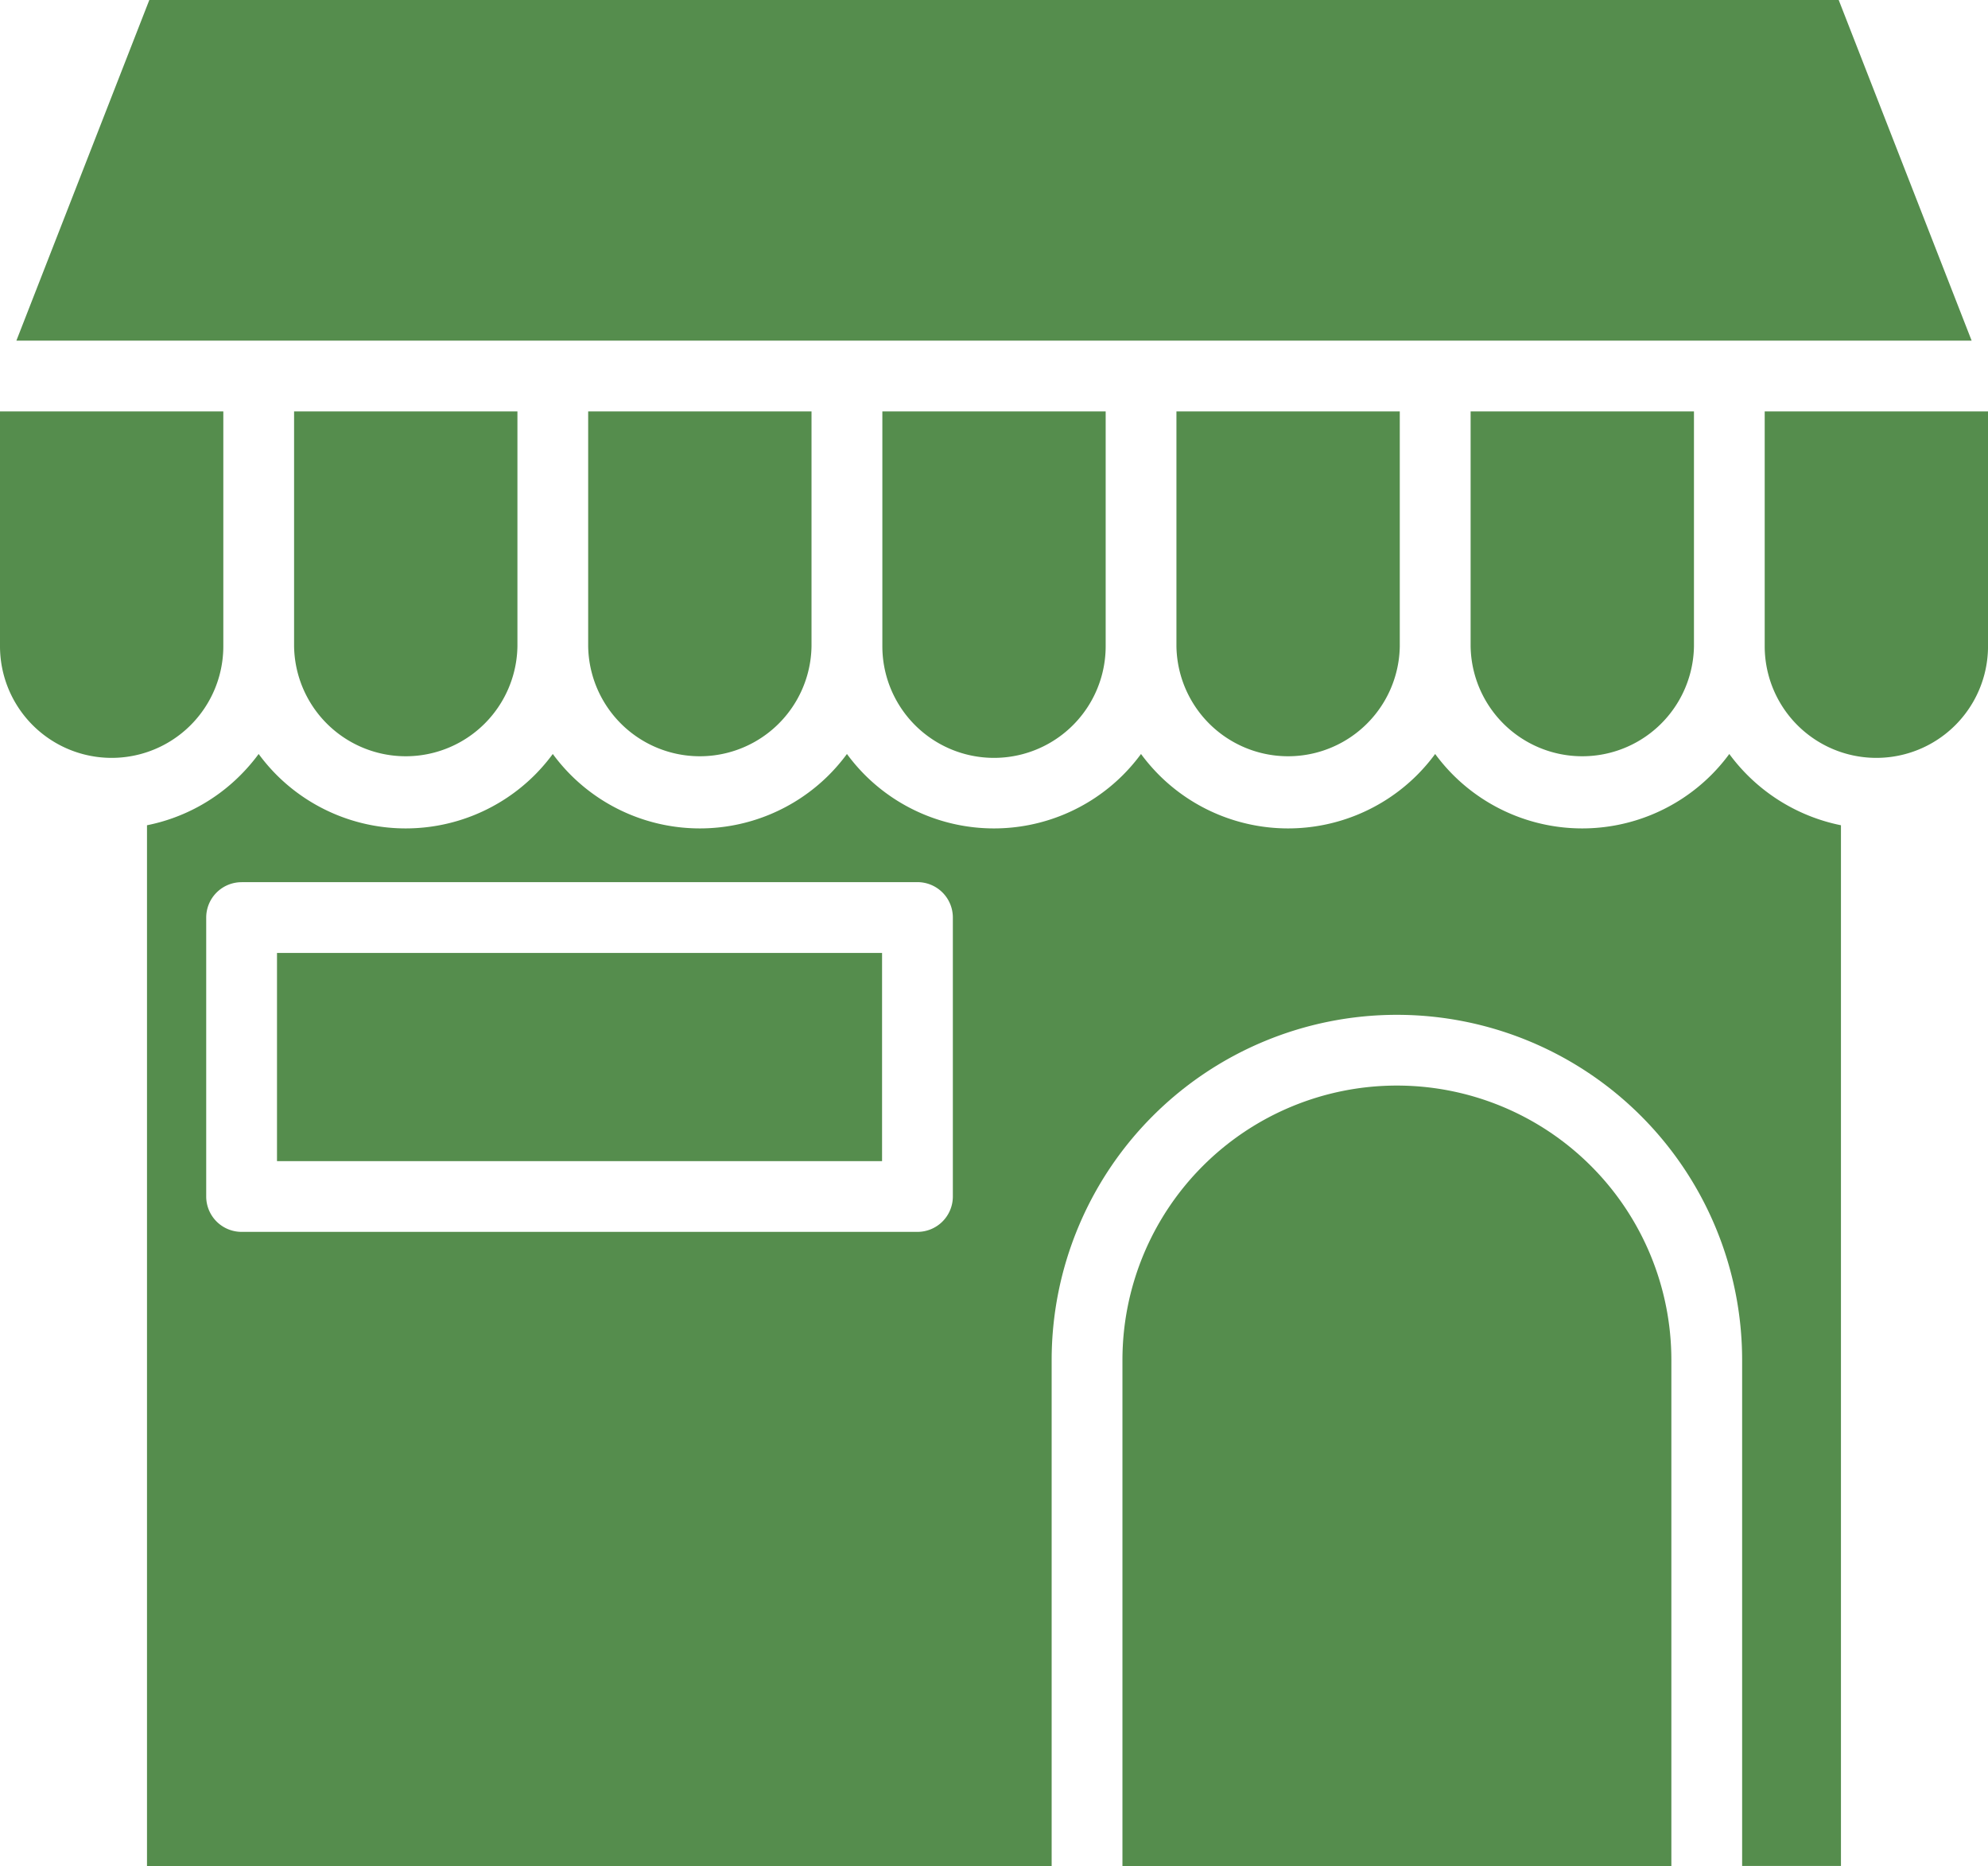
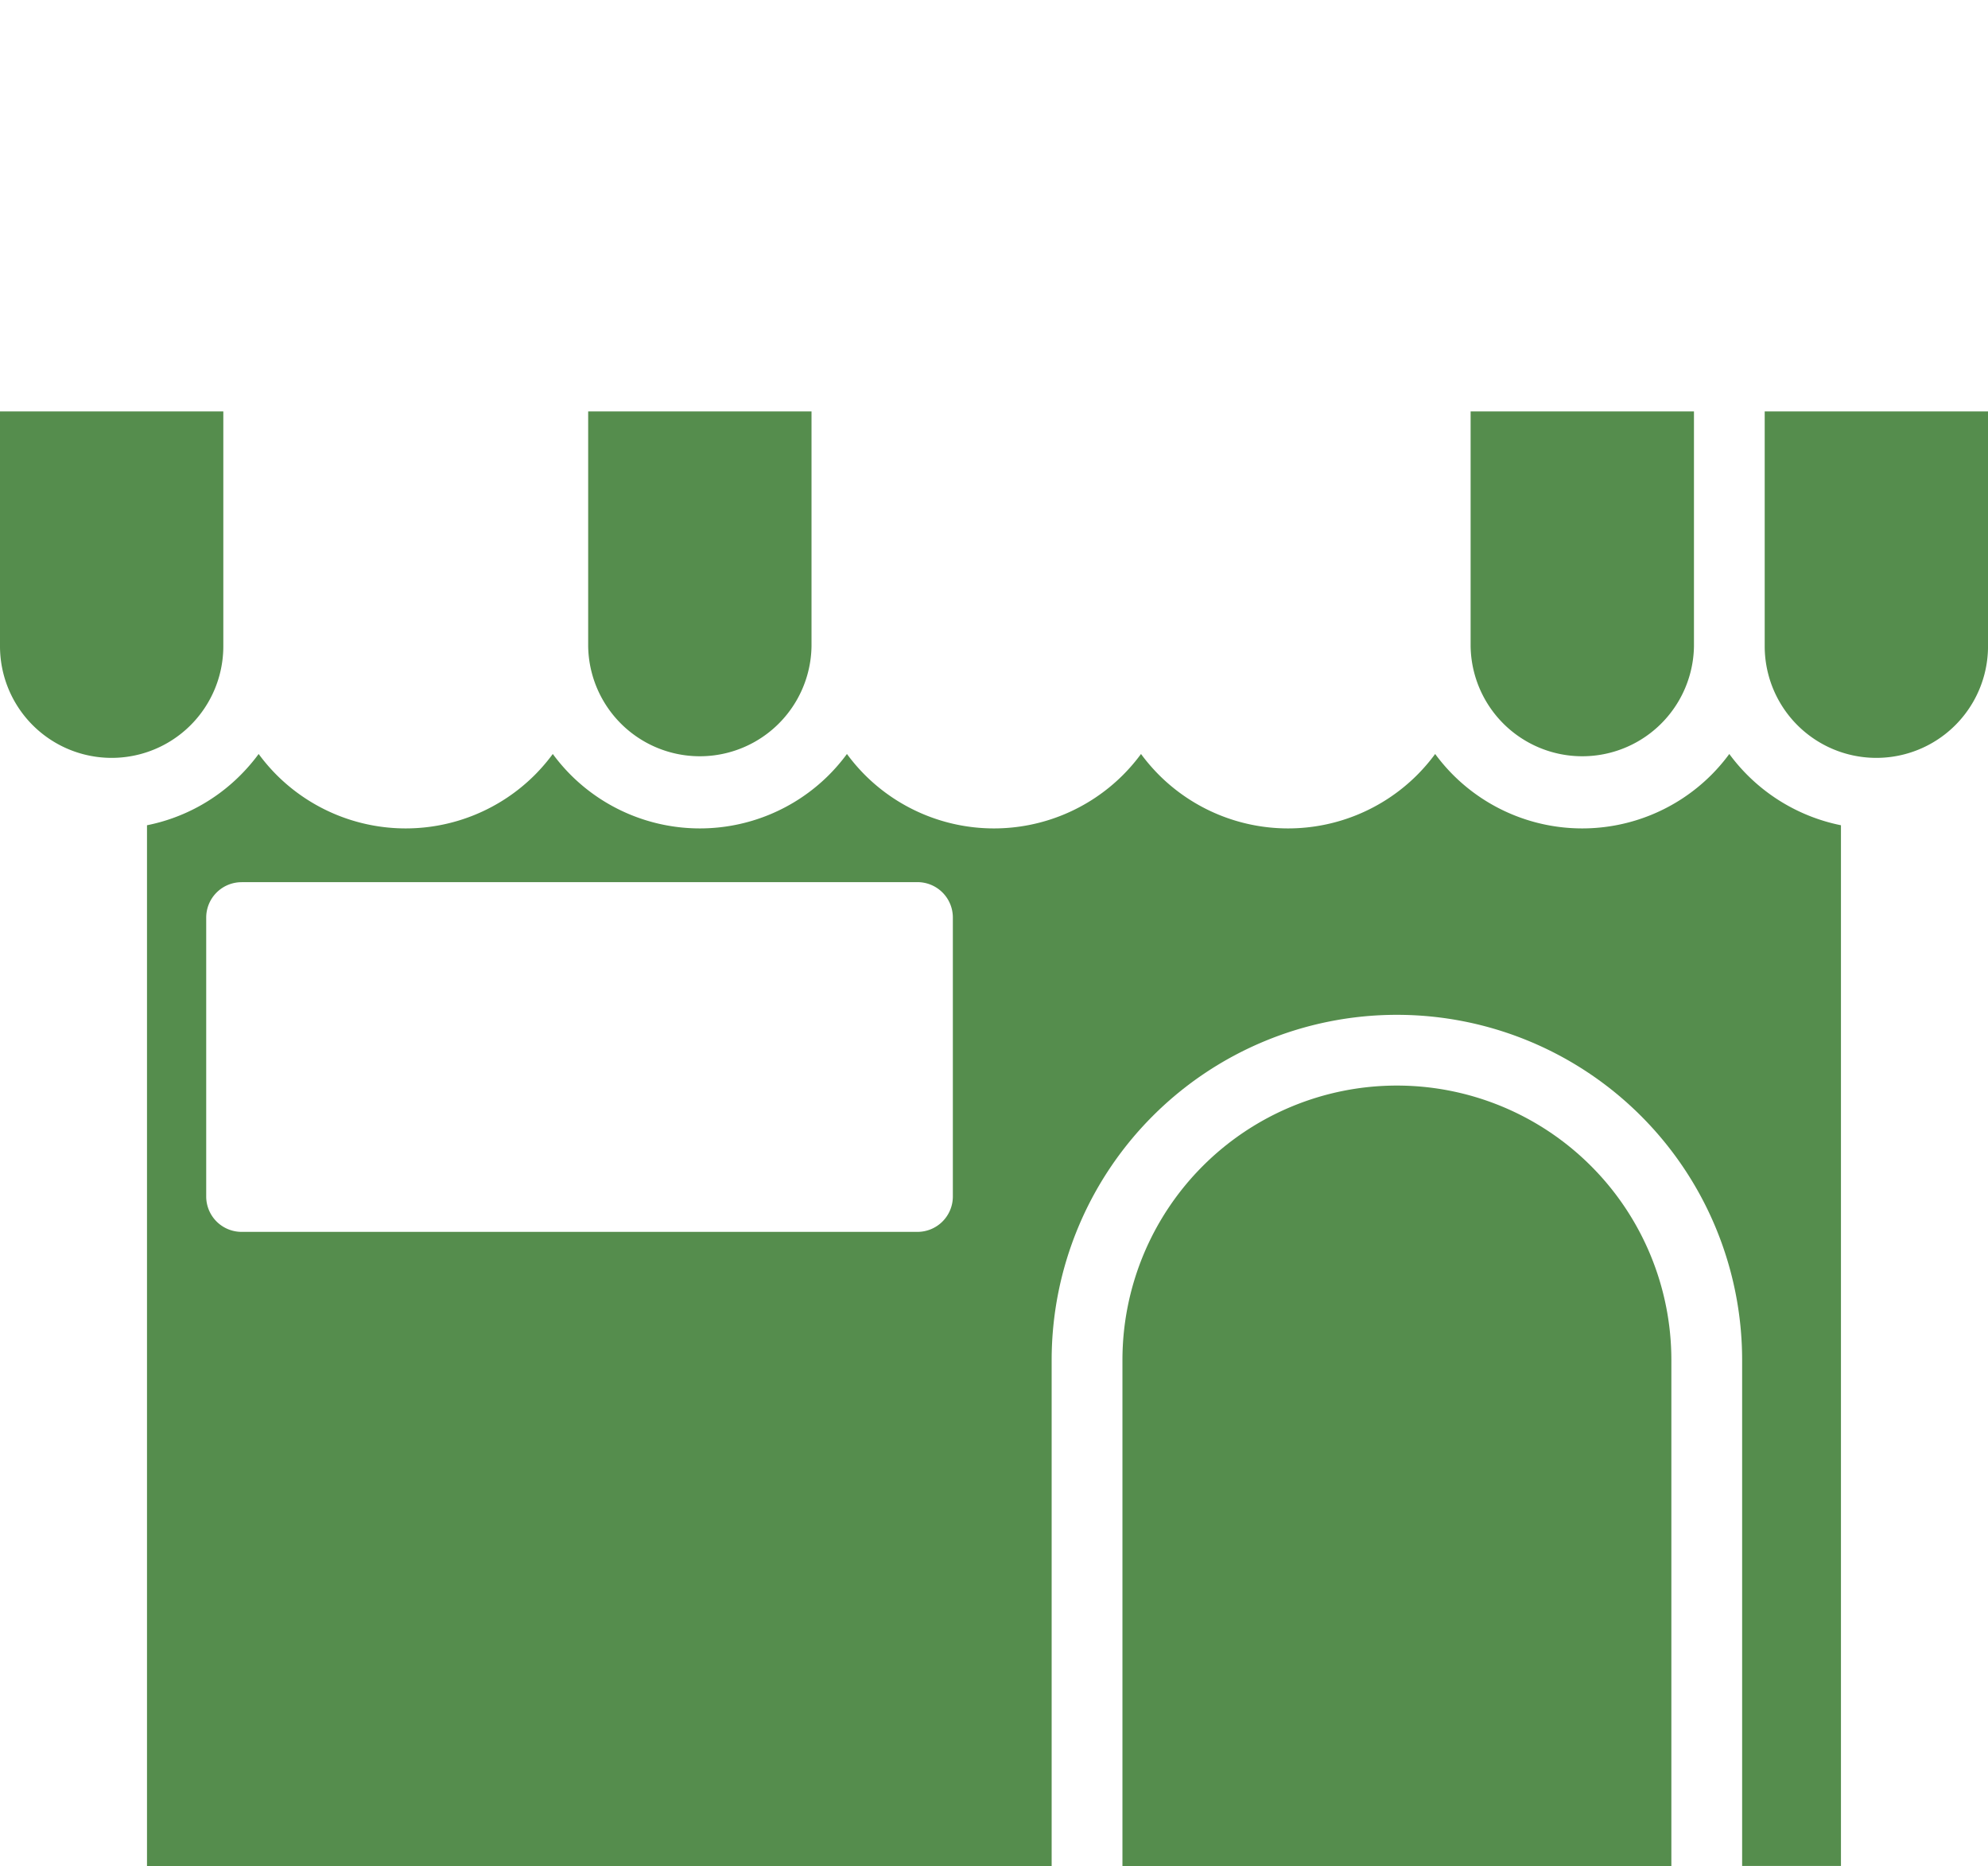
<svg xmlns="http://www.w3.org/2000/svg" width="82.255" height="77.19" viewBox="0 0 82.255 77.19">
  <defs>
    <clipPath id="clip-path">
      <path id="Tracé_4686" data-name="Tracé 4686" d="M0-29.478H82.255v-77.19H0Z" transform="translate(0 106.668)" fill="#558d4d" />
    </clipPath>
  </defs>
  <g id="Groupe_16458" data-name="Groupe 16458" transform="translate(0 106.668)">
    <g id="Groupe_16453" data-name="Groupe 16453" transform="translate(0 -106.668)" clip-path="url(#clip-path)">
      <g id="Groupe_16446" data-name="Groupe 16446" transform="translate(6.084 31.189)">
        <path id="Tracé_4679" data-name="Tracé 4679" d="M-14.294-17.567V-38.5A14.284,14.284,0,0,1-.007-52.778,14.284,14.284,0,0,1,14.275-38.5v20.929h4.089V-60.62a7.6,7.6,0,0,1-4.62-2.948,7.587,7.587,0,0,1-.752.875,7.555,7.555,0,0,1-10.666,0,7.587,7.587,0,0,1-.752-.875,7.731,7.731,0,0,1-.752.875,7.556,7.556,0,0,1-10.667,0,7.731,7.731,0,0,1-.752-.875,7.587,7.587,0,0,1-.752.875,7.552,7.552,0,0,1-10.664,0,7.652,7.652,0,0,1-.751-.875,7.732,7.732,0,0,1-.752.875,7.556,7.556,0,0,1-10.667,0,7.658,7.658,0,0,1-.752-.875,7.658,7.658,0,0,1-.752.875,7.556,7.556,0,0,1-10.667,0,7.652,7.652,0,0,1-.751-.875,7.732,7.732,0,0,1-.752.875,7.535,7.535,0,0,1-3.868,2.073v43.053Zm-33.517-40.7h27.964A1.464,1.464,0,0,1-18.382-56.8v11.541A1.464,1.464,0,0,1-19.846-43.8H-47.81a1.464,1.464,0,0,1-1.465-1.464V-56.8a1.465,1.465,0,0,1,1.465-1.465" transform="translate(51.723 63.568)" fill="#558d4d" />
      </g>
      <g id="Groupe_16447" data-name="Groupe 16447" transform="translate(0 17.02)">
        <path id="Tracé_4680" data-name="Tracé 4680" d="M0,0V9.71a4.62,4.62,0,0,0,9.24,0V0Z" fill="#558d4d" />
      </g>
      <g id="Groupe_16448" data-name="Groupe 16448" transform="translate(73.016 17.02)">
        <path id="Tracé_4681" data-name="Tracé 4681" d="M0,0V9.71a4.62,4.62,0,1,0,9.24,0V0Z" fill="#558d4d" />
      </g>
      <g id="Groupe_16449" data-name="Groupe 16449" transform="translate(60.848 17.02)">
        <path id="Tracé_4682" data-name="Tracé 4682" d="M0,0V9.71a4.621,4.621,0,0,0,9.241,0V0Z" fill="#558d4d" />
      </g>
      <g id="Groupe_16450" data-name="Groupe 16450" transform="translate(48.676 17.02)">
-         <path id="Tracé_4683" data-name="Tracé 4683" d="M0,0V9.71a4.621,4.621,0,0,0,9.241,0V0Z" fill="#558d4d" />
-       </g>
+         </g>
      <g id="Groupe_16451" data-name="Groupe 16451" transform="translate(36.508 17.02)">
-         <path id="Tracé_4684" data-name="Tracé 4684" d="M0,0V9.71a4.62,4.62,0,1,0,9.24,0V0Z" fill="#558d4d" />
-       </g>
+         </g>
      <g id="Groupe_16452" data-name="Groupe 16452" transform="translate(24.336 17.02)">
        <path id="Tracé_4685" data-name="Tracé 4685" d="M0,0V9.71a4.621,4.621,0,0,0,9.241,0V0Z" fill="#558d4d" />
      </g>
    </g>
    <g id="Groupe_16454" data-name="Groupe 16454" transform="translate(0.678 -106.668)">
-       <path id="Tracé_4687" data-name="Tracé 4687" d="M-2.1,0-7.6,14.091H73.3L67.8,0Z" transform="translate(7.6)" fill="#558d4d" />
-     </g>
-     <path id="Tracé_4688" data-name="Tracé 4688" d="M15.838-52.195H40.873v8.612H15.838Z" transform="translate(-4.377 -15.054)" fill="#558d4d" />
+       </g>
    <g id="Groupe_16457" data-name="Groupe 16457" transform="translate(0 -106.668)" clip-path="url(#clip-path)">
      <g id="Groupe_16455" data-name="Groupe 16455" transform="translate(46.442 44.905)">
        <path id="Tracé_4689" data-name="Tracé 4689" d="M-8.673-12.329V-33.258A11.356,11.356,0,0,0-20.029-44.614,11.356,11.356,0,0,0-31.385-33.258v20.929Z" transform="translate(31.385 44.614)" fill="#558d4d" />
      </g>
      <g id="Groupe_16456" data-name="Groupe 16456" transform="translate(12.168 17.02)">
-         <path id="Tracé_4690" data-name="Tracé 4690" d="M0,0V9.71a4.621,4.621,0,0,0,9.241,0V0Z" fill="#558d4d" />
-       </g>
+         </g>
    </g>
  </g>
</svg>